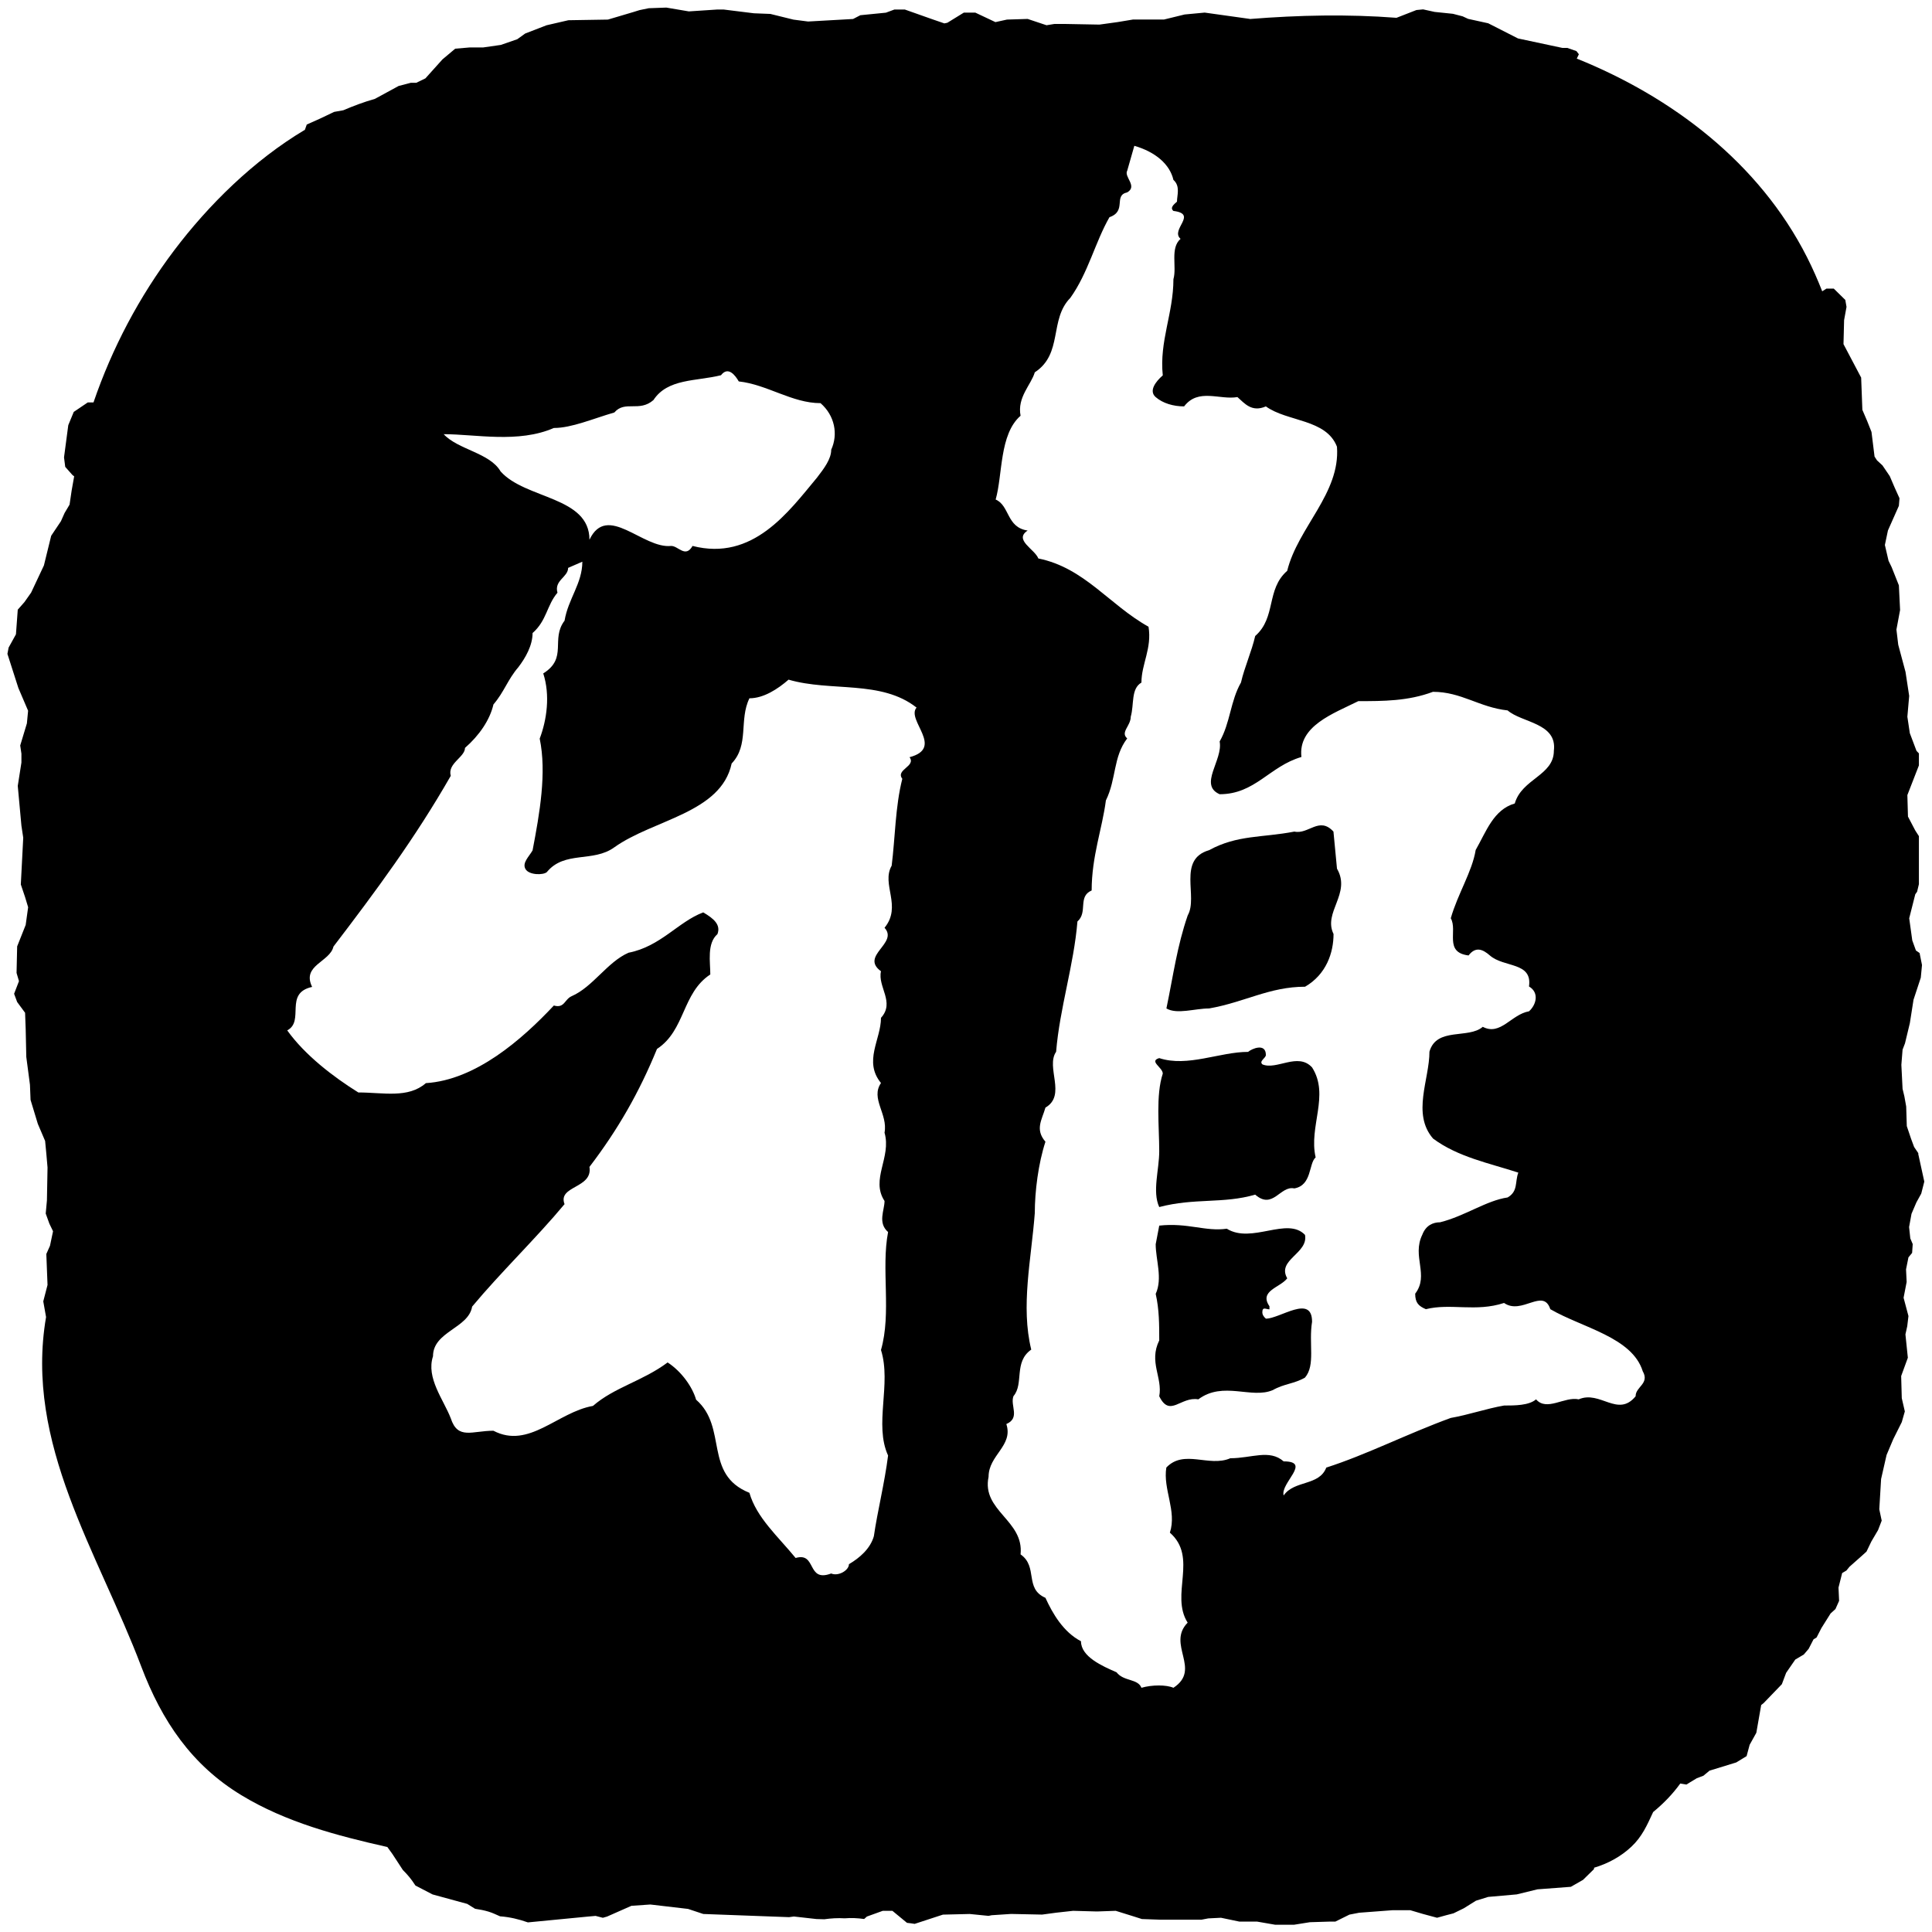
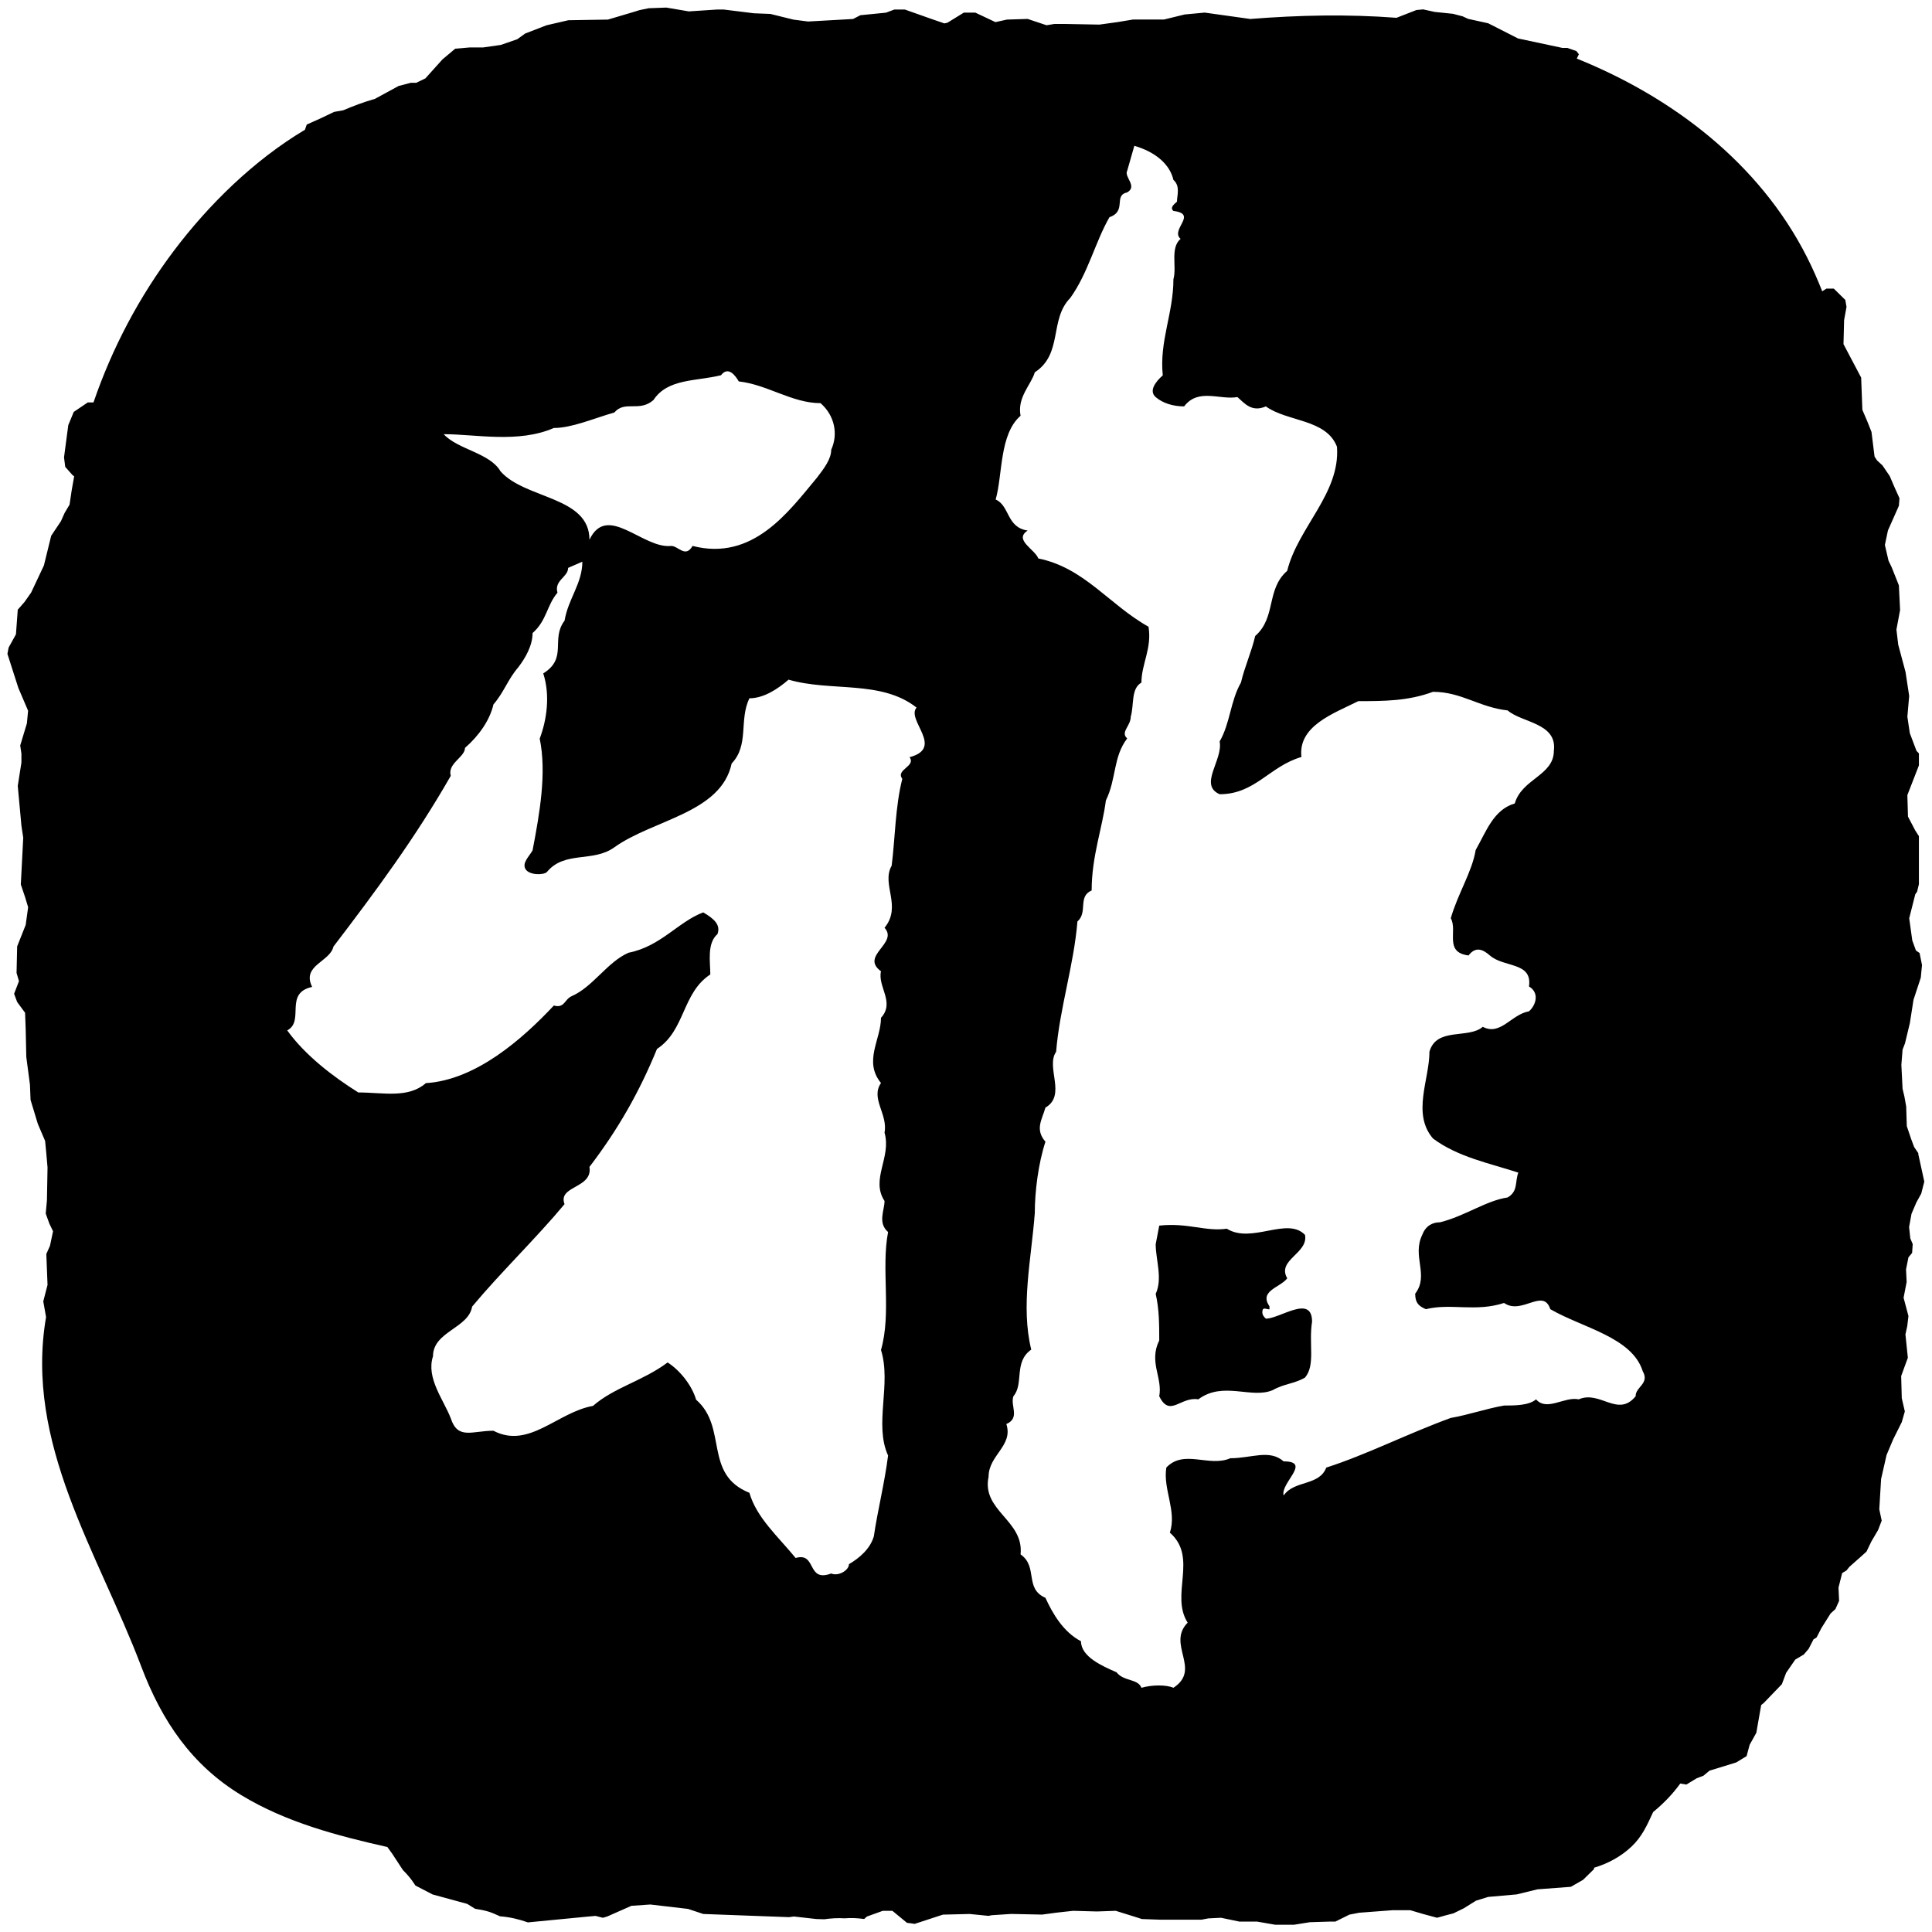
<svg xmlns="http://www.w3.org/2000/svg" id="_图层_1" data-name="图层_1" viewBox="0 0 512 512">
-   <path d="M354.32,230.25l-.94-9.87c-3.77-4.11-6.6.82-10.36,0-8.48,1.65-15.08.82-22.61,4.93-8.48,2.47-2.82,12.33-5.65,17.27-2.83,8.22-3.77,15.62-5.65,24.67,2.83,1.65,7.54,0,11.31,0,9.42-1.65,16.02-5.76,25.44-5.76,5.65-3.29,7.54-9.04,7.54-13.97-2.82-5.76,4.71-10.69.94-17.27Z" />
-   <path d="M334.53,282.04c-.94-.82.94-1.64.94-2.46,0-3.29-3.77-1.65-4.71-.82-7.54,0-16.02,4.11-23.55,1.65-2.83.82.94,2.47.94,4.11-1.89,5.75-.94,13.97-.94,20.56,0,4.93-1.89,10.69,0,14.8,9.42-2.47,16.96-.82,25.43-3.29,4.71,4.11,6.6-2.46,10.37-1.65,4.71-.82,3.77-6.58,5.65-8.22-1.89-8.22,3.77-16.44-.94-23.84-3.77-4.11-9.42.82-13.19-.82Z" />
  <path d="M335.47,349.46q-.94-.82-.94-1.65c0-1.64.94-.82,1.89-.82v-.82c-2.83-4.11,2.82-4.93,4.71-7.4-2.83-4.93,5.65-6.58,4.71-11.51-4.71-4.93-14.13,2.47-20.73-1.64-5.65.82-10.36-1.65-17.9-.82l-.94,4.93c0,4.11,1.89,9.04,0,13.16.94,4.11.94,8.22.94,12.33-2.83,5.75.94,9.86,0,14.8,2.82,5.76,5.65,0,10.36.82,6.59-4.93,14.13,0,19.78-2.47,2.83-1.64,5.65-1.64,8.48-3.29,2.83-3.29.94-9.04,1.88-14.8,0-7.4-8.48-.82-12.25-.82Z" />
  <path d="M508.39,305.63l-1.13-1.67-.81-2.18-1.13-3.35-.16-5.19-.48-2.68-.48-2.01-.32-6.36.32-4.02.64-1.67,1.29-5.36.97-6.19,1.93-5.86.32-3.35-.64-3.18-.97-.67-.97-2.68-.81-5.86,1.61-6.36.48-.67.48-2.01v-12.72l-.97-1.51-1.93-3.68-.16-5.69,3.06-7.87v-3.18l-.64-.67-1.77-4.69-.65-4.35.48-5.52-.97-6.36-1.93-7.2-.48-4.02.97-5.19-.32-6.53-1.93-4.85-.81-1.67-.97-4.18.81-3.85,2.9-6.53.16-2.01-1.29-2.85-1.29-3.01-1.93-2.84-1.45-1.34-.65-1-.81-6.53-1.13-2.85-1.29-3.01-.32-8.54-4.68-8.87.16-6.36.64-3.51-.32-1.84-3.06-3.01h-1.93l-1.13.72c-1.21-3.08-2.55-6.12-4.05-9.08-12.7-25.04-35.79-42.44-60.99-52.59l.55-1.15-.65-.84-2.42-.84h-1.29l-11.77-2.51-7.9-4.02-5.32-1.17-1.45-.67-2.58-.67-4.84-.5-3.06-.67-1.77.17-5.28,2.06c-12.9-.99-25.91-.72-38.86.32l-.04-.03-11.93-1.67-5.32.5-5.48,1.34h-8.22l-4.03.67-4.84.67-9.19-.17h-2.74l-2.1.34-5-1.67-5.48.17-3.06.67-5.32-2.51h-3.06l-4.35,2.68-.81.17-3.39-1.17-7.09-2.51h-2.74l-2.26.84-6.77.67-1.93,1-11.93.67-3.87-.5-6.13-1.51-4.35-.17-4.03-.5-4.03-.5h-1.61l-7.58.5-5.96-1.01-4.68.17-2.42.5-1.61.5-6.77,2.01-10.48.17-5.8,1.34-5.64,2.18-2.1,1.51-4.35,1.51-4.68.67h-3.55l-3.87.33-3.39,2.85-4.51,5.02-2.42,1.17h-1.45l-3.22.84-6.29,3.42c-2.84.8-5.63,1.85-8.38,3.02l-2.42.43-3.87,1.84-3.39,1.51-.49,1.39c-13.57,8.09-25.53,19.88-34.68,32-9.22,12.22-16.41,25.83-21.35,40.26h-1.52l-3.71,2.51-1.45,3.51-1.13,8.54.32,2.51,1.93,2.18.44.33c-.48,2.48-.88,4.98-1.22,7.5l-1.32,2.22-.97,2.18-2.58,3.85-1.93,7.87-3.39,7.2-1.77,2.51-1.77,2.01-.48,6.53-1.94,3.51-.32,1.67,2.9,9.04,2.58,6.03-.32,3.35-1.77,5.86.32,2.18v2.34l-.97,6.19.97,10.55.48,3.18-.64,12.39,1.13,3.35.81,2.68-.65,4.69-2.26,5.69-.16,7.03.64,2.18-1.29,3.35.81,2.18,2.1,2.85.16,4.35.16,7.36.97,7.36.16,4.02,1.93,6.36,1.93,4.52.32,3.35.32,3.68-.16,8.7-.32,3.51.97,2.68.97,2.01-.81,3.85-.97,2.18.32,8.2-1.13,4.35.74,4.16c-5.77,33.58,13.82,62.44,25.22,92.59,5.48,14.48,13.38,26.16,26.61,34.16,11.78,7.14,25.29,10.69,38.52,13.67.03,0,.06,0,.09.01l1.35,1.87,2.77,4.24c1.17,1.16,2.25,2.42,3.15,3.85.07.08.11.18.18.26l4.54,2.36,9.19,2.51,2.07,1.29c1.21.18,2.41.41,3.58.76,1.07.32,2.04.81,3.04,1.24,2.59.19,5.04.78,7.38,1.61l16.01-1.55,1.93-.17,1.93.5,1.13-.33,6.45-2.85,5-.34,10,1.17,4.03,1.34,18.06.67,4.67.17,1.29-.17,5.96.67,2.08.06c1.79-.25,3.6-.37,5.42-.25,1.69-.15,3.42-.06,5.15.18l.73-.65,4.19-1.51h2.58l3.86,3.18c.69.06,1.35.17,2.03.27l7.49-2.45,7.09-.17,5,.5.81-.17,5.16-.34,8.22.17,3.71-.5,4.51-.5,6.13.17h.32l4.84-.17,4.84,1.51,2.1.67,4.84.17h10.96l1.77-.34,3.39-.17,4.84,1.01h4.68l4.84.84h5l4.19-.67,5.48-.17h1.29l3.71-1.84,2.58-.5,8.87-.67h4.68l3.39,1,3.71,1,2.42-.67,1.93-.5,2.74-1.34,3.22-2.01,3.22-1,7.58-.67,5.48-1.34,8.87-.67,3.22-1.84,2.9-2.84.04-.38c3.65-1.09,7.06-2.92,9.88-5.57,2.82-2.64,4.16-5.71,5.72-9.09.02-.03.04-.07.05-.1,2.71-2.23,5.15-4.72,7.18-7.55l1.63.27.81-.5,1.93-1.17,1.77-.67,1.61-1.34,7.09-2.18,2.74-1.67.81-3.01,1.77-3.18,1.29-7.36.64-.5,4.84-5.02,1.13-3.01,2.42-3.51,2.26-1.34,1.29-1.51,1.29-2.51.81-.5,1.29-2.51,2.42-3.85,1.29-1.17.97-2.18-.16-3.51.97-3.85,1.13-.67.81-1,3.22-2.85,1.29-1.17,1.29-2.68,1.77-3.01.97-2.51-.64-3.01.48-8.03,1.45-6.36,1.77-4.19,2.26-4.52.81-2.84-.81-3.51-.16-5.86,1.77-4.85-.64-6.19.48-2.18.32-2.68-1.29-4.85.81-4.18-.16-3.35.64-3.18.97-1.17.16-2.34-.64-1.51-.32-3.01.64-3.51,1.29-3.01,1.29-2.34.81-3.18-1.61-7.36ZM146.79,113.42c4.71,0,10.36-2.47,16.02-4.11,2.83-3.29,6.59,0,10.36-3.29,3.77-5.76,11.31-4.94,17.9-6.58,1.88-2.47,3.77,0,4.71,1.64,7.54.82,14.13,5.76,21.67,5.76,3.77,3.29,4.71,8.23,2.83,12.34,0,2.47-1.88,4.94-3.77,7.4-7.54,9.05-16.96,22.21-32.98,18.1-1.88,3.29-3.77,0-5.65,0-7.54.82-16.96-11.52-21.67-1.65,0-11.52-16.96-10.69-23.55-18.1-2.83-4.93-11.31-5.76-15.08-9.87,8.48,0,19.79,2.47,29.21-1.65ZM241.01,200.63c1.89,2.47-3.77,3.29-1.89,5.76-1.88,7.4-1.88,15.63-2.82,23.03-2.83,4.94,2.82,10.69-1.89,16.45,3.77,4.11-6.59,7.4-.94,11.52-.94,4.11,3.77,8.23,0,12.34,0,5.76-4.71,11.52,0,17.28-2.83,4.11,1.88,8.23.94,13.16,1.89,6.58-3.77,12.34,0,18.1,0,2.47-1.88,5.76.94,8.23-1.88,9.87.94,21.39-1.88,31.26,2.83,9.05-1.89,19.74,1.88,27.97-.94,7.4-2.82,14.81-3.77,21.39-.94,3.29-3.77,5.75-6.6,7.4,0,1.65-2.82,3.29-4.71,2.47-6.59,2.47-3.77-5.75-9.42-4.11-4.71-5.75-10.36-10.69-12.25-17.27-12.25-4.93-5.65-17.28-14.13-24.68-.94-3.29-3.77-7.41-7.54-9.87-6.6,4.94-14.13,6.58-19.79,11.52-9.42,1.65-16.96,11.52-26.38,6.58-5.65,0-9.42,2.47-11.3-3.29-1.89-4.93-6.6-10.69-4.71-16.45,0-6.58,9.42-7.4,10.37-13.16,7.54-9.05,16.96-18.1,24.49-27.15-1.88-4.94,7.54-4.11,6.6-9.87,7.54-9.87,13.19-19.75,17.9-31.26,7.54-4.94,6.6-14.81,14.13-19.74,0-3.29-.94-8.23,1.89-10.69.94-2.47-.94-4.11-3.77-5.76-6.6,2.47-11.31,9.05-19.79,10.69-5.65,2.47-9.42,9.05-15.08,11.52-1.89.82-1.89,3.29-4.71,2.47-8.48,9.05-20.73,19.74-33.92,20.57-4.71,4.11-11.3,2.47-17.9,2.47-6.6-4.11-14.13-9.87-18.84-16.45,4.71-2.47-.94-9.87,6.6-11.52-2.83-5.76,4.71-6.58,5.65-10.69,11.31-14.81,21.67-28.79,31.09-45.25-.94-3.29,3.77-4.94,3.77-7.4,3.77-3.29,6.6-7.41,7.54-11.52,2.83-3.29,3.77-6.58,6.6-9.87,1.89-2.47,3.77-5.76,3.77-9.05,3.77-3.29,3.77-7.4,6.6-10.69-.94-3.29,2.82-4.11,2.82-6.58l3.77-1.64c0,5.76-3.77,9.87-4.71,15.63-3.77,4.94.94,9.87-5.65,13.98,1.88,5.76.94,12.34-.94,17.28,1.88,9.05,0,19.74-1.89,29.62-.94,1.65-2.82,3.29-1.88,4.94.94,1.64,4.71,1.64,5.65.82,4.71-5.76,12.25-2.47,17.9-6.58,10.36-7.4,28.27-9.05,31.09-22.21,4.71-4.94,1.89-11.52,4.71-17.28,3.77,0,7.54-2.47,10.37-4.94,11.3,3.29,24.5,0,33.92,7.4-2.83,3.29,7.54,10.7-1.89,13.16ZM433.46,370.02c-4.71,5.76-9.42-1.65-15.08.82-3.76-.82-8.47,3.29-11.31,0-1.88,1.64-5.65,1.64-8.48,1.64-4.71.82-9.42,2.47-14.13,3.29-11.3,4.11-22.61,9.86-32.98,13.15-1.88,4.93-8.48,3.29-11.3,7.4-.94-3.29,7.54-9.04,0-9.04-3.77-3.29-8.48-.83-14.13-.83-5.65,2.46-12.25-2.47-16.96,2.46-.94,5.76,2.83,11.51.94,17.26,7.54,6.58,0,16.44,4.71,23.85-5.65,5.76,3.77,12.33-3.77,17.26-1.88-.82-5.65-.82-8.48,0-.94-2.46-4.71-1.64-6.6-4.11-3.77-1.64-9.42-4.11-9.42-8.22-4.71-2.46-7.54-7.39-9.42-11.51-5.65-2.46-1.88-8.22-6.59-11.51.94-9.05-10.37-11.51-8.48-20.56,0-5.77,6.6-8.22,4.71-13.98,3.77-1.64.94-4.93,1.89-7.4,2.82-3.29,0-9.04,4.71-12.33-2.82-11.51,0-23.84.94-36.18,0-5.76.94-13.16,2.82-18.91-2.82-3.29-.94-5.75,0-9.04,5.66-3.29,0-10.69,2.83-14.8.94-11.51,4.71-23.02,5.65-34.53,2.83-2.47,0-6.58,3.77-8.22,0-9.04,2.82-16.44,3.77-23.85,2.82-5.75,1.88-11.51,5.65-16.44-1.89-1.64.94-3.29.94-5.75.94-3.29,0-7.4,2.83-9.05,0-4.93,2.82-9.04,1.88-14.8-10.36-5.76-16.96-15.62-29.2-18.09-.94-2.47-6.6-4.93-2.83-7.4-5.65-.82-4.71-6.58-8.48-8.22,1.89-6.58.94-17.27,6.6-22.2-.94-4.93,2.82-8.22,3.77-11.51,7.54-4.93,3.77-13.98,9.42-19.73,4.71-6.58,6.59-14.8,10.37-21.38,4.71-1.65.94-5.76,4.71-6.58,2.82-1.65-.94-4.11,0-5.76l1.88-6.58c5.65,1.64,9.42,4.93,10.36,9.04,1.89,1.65.94,4.11.94,5.76-.94.82-1.89,1.65-.94,2.46,6.6.82-.94,4.93,1.89,7.4-2.83,2.46-.94,7.4-1.89,10.69,0,9.05-3.77,16.44-2.82,25.49-1.89,1.64-3.77,4.11-1.89,5.75,1.89,1.65,4.71,2.47,7.54,2.47,3.77-4.93,9.42-1.65,14.13-2.47,1.89,1.65,3.77,4.11,7.54,2.47,5.65,4.11,16.01,3.29,18.84,10.69.94,12.33-10.36,21.38-13.19,32.89-5.65,4.93-2.83,12.33-8.48,17.27-.94,4.11-2.82,8.22-3.77,12.33-2.82,4.93-2.82,10.69-5.65,15.62.94,4.93-5.65,11.51,0,13.98,9.42,0,13.19-7.4,21.67-9.87-.94-8.22,8.48-11.51,15.08-14.8,6.59,0,13.19,0,19.78-2.47,7.54,0,12.25,4.11,19.79,4.93,3.76,3.29,13.18,3.29,12.25,10.69,0,6.58-8.48,7.4-10.36,13.97-5.65,1.65-7.54,7.4-10.36,12.33-.94,5.76-4.71,11.51-6.6,18.09,1.89,3.29-1.88,9.05,4.71,9.86,1.89-2.46,3.77-1.64,5.65,0,3.76,3.29,11.31,1.65,10.37,8.22,2.82,1.65,1.88,4.93,0,6.58-4.71.82-7.54,6.58-12.25,4.11-3.77,3.29-12.25,0-14.13,6.58,0,7.4-4.71,16.44.94,23.02,6.6,4.93,15.08,6.58,22.61,9.04-.94,2.47,0,4.93-2.83,6.58-5.65.82-11.3,4.93-17.9,6.58-1.89,0-3.77.82-4.71,3.29-2.83,5.76,1.89,10.69-1.89,15.63,0,2.46.94,3.29,2.83,4.11,6.59-1.65,13.19.82,20.72-1.65,4.71,3.29,10.37-4.11,12.26,1.65,8.48,4.93,21.67,7.4,24.49,16.44,1.89,3.29-1.88,4.11-1.88,6.58Z" />
</svg>